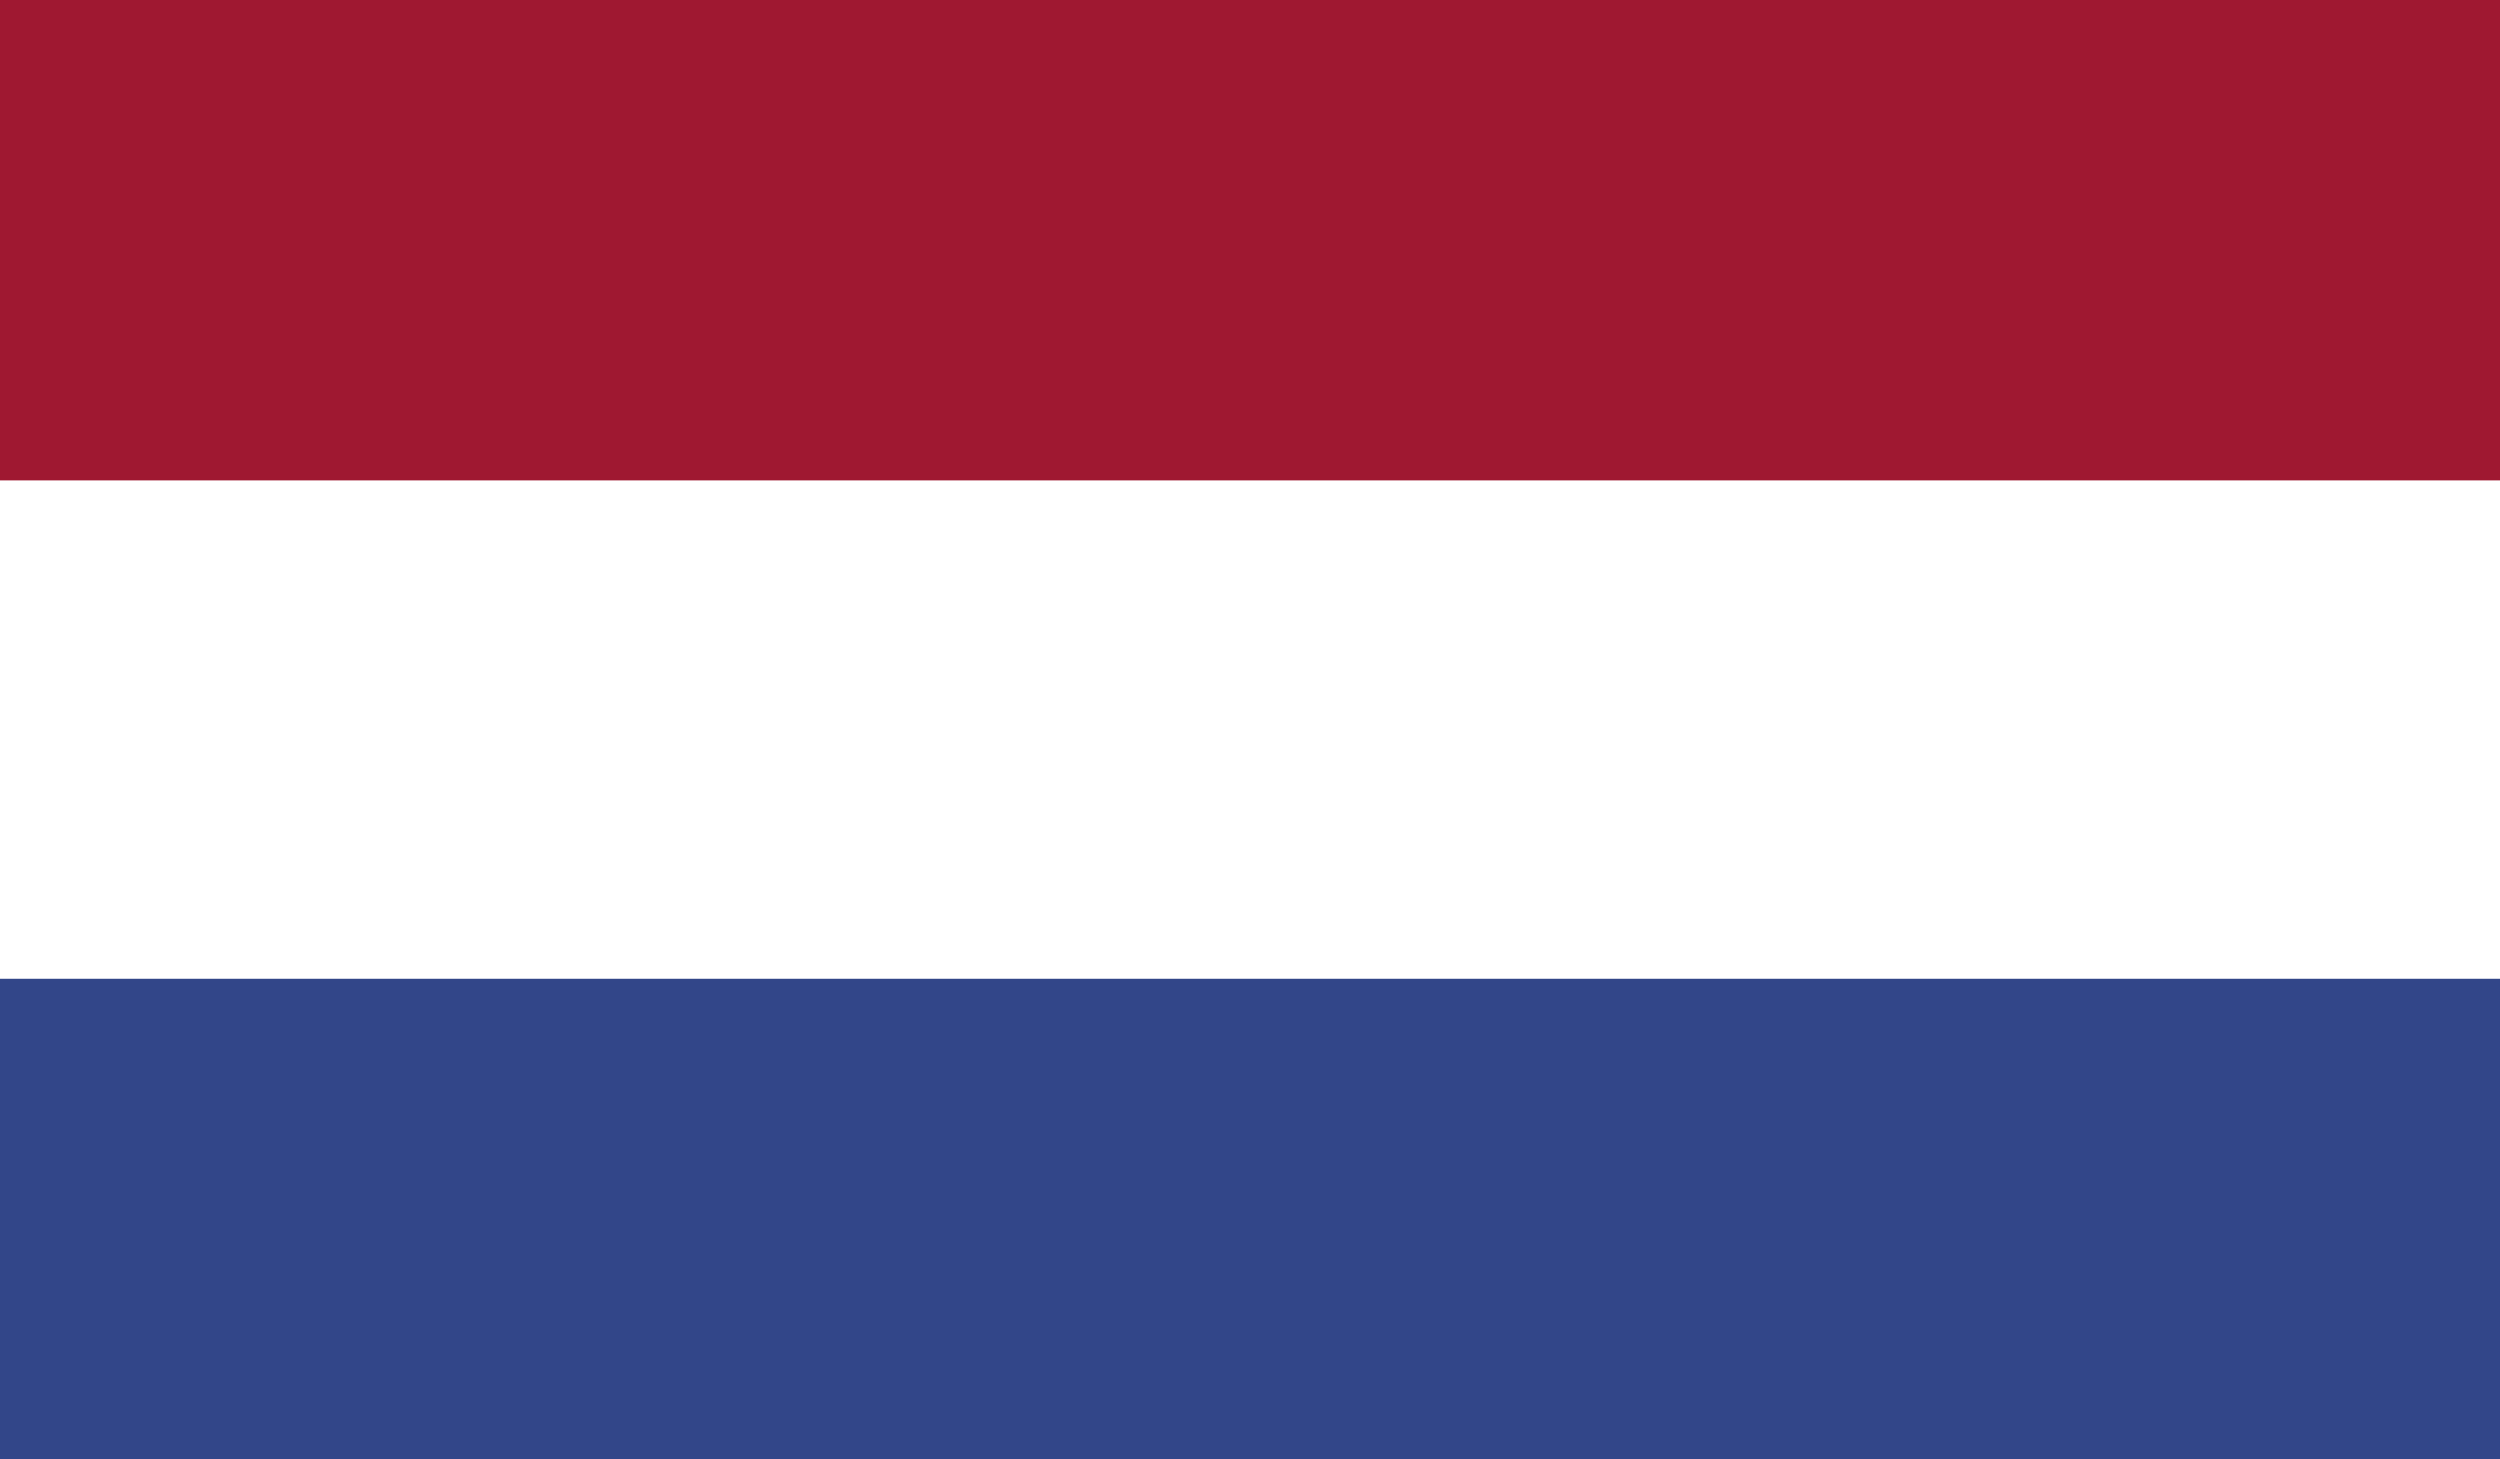
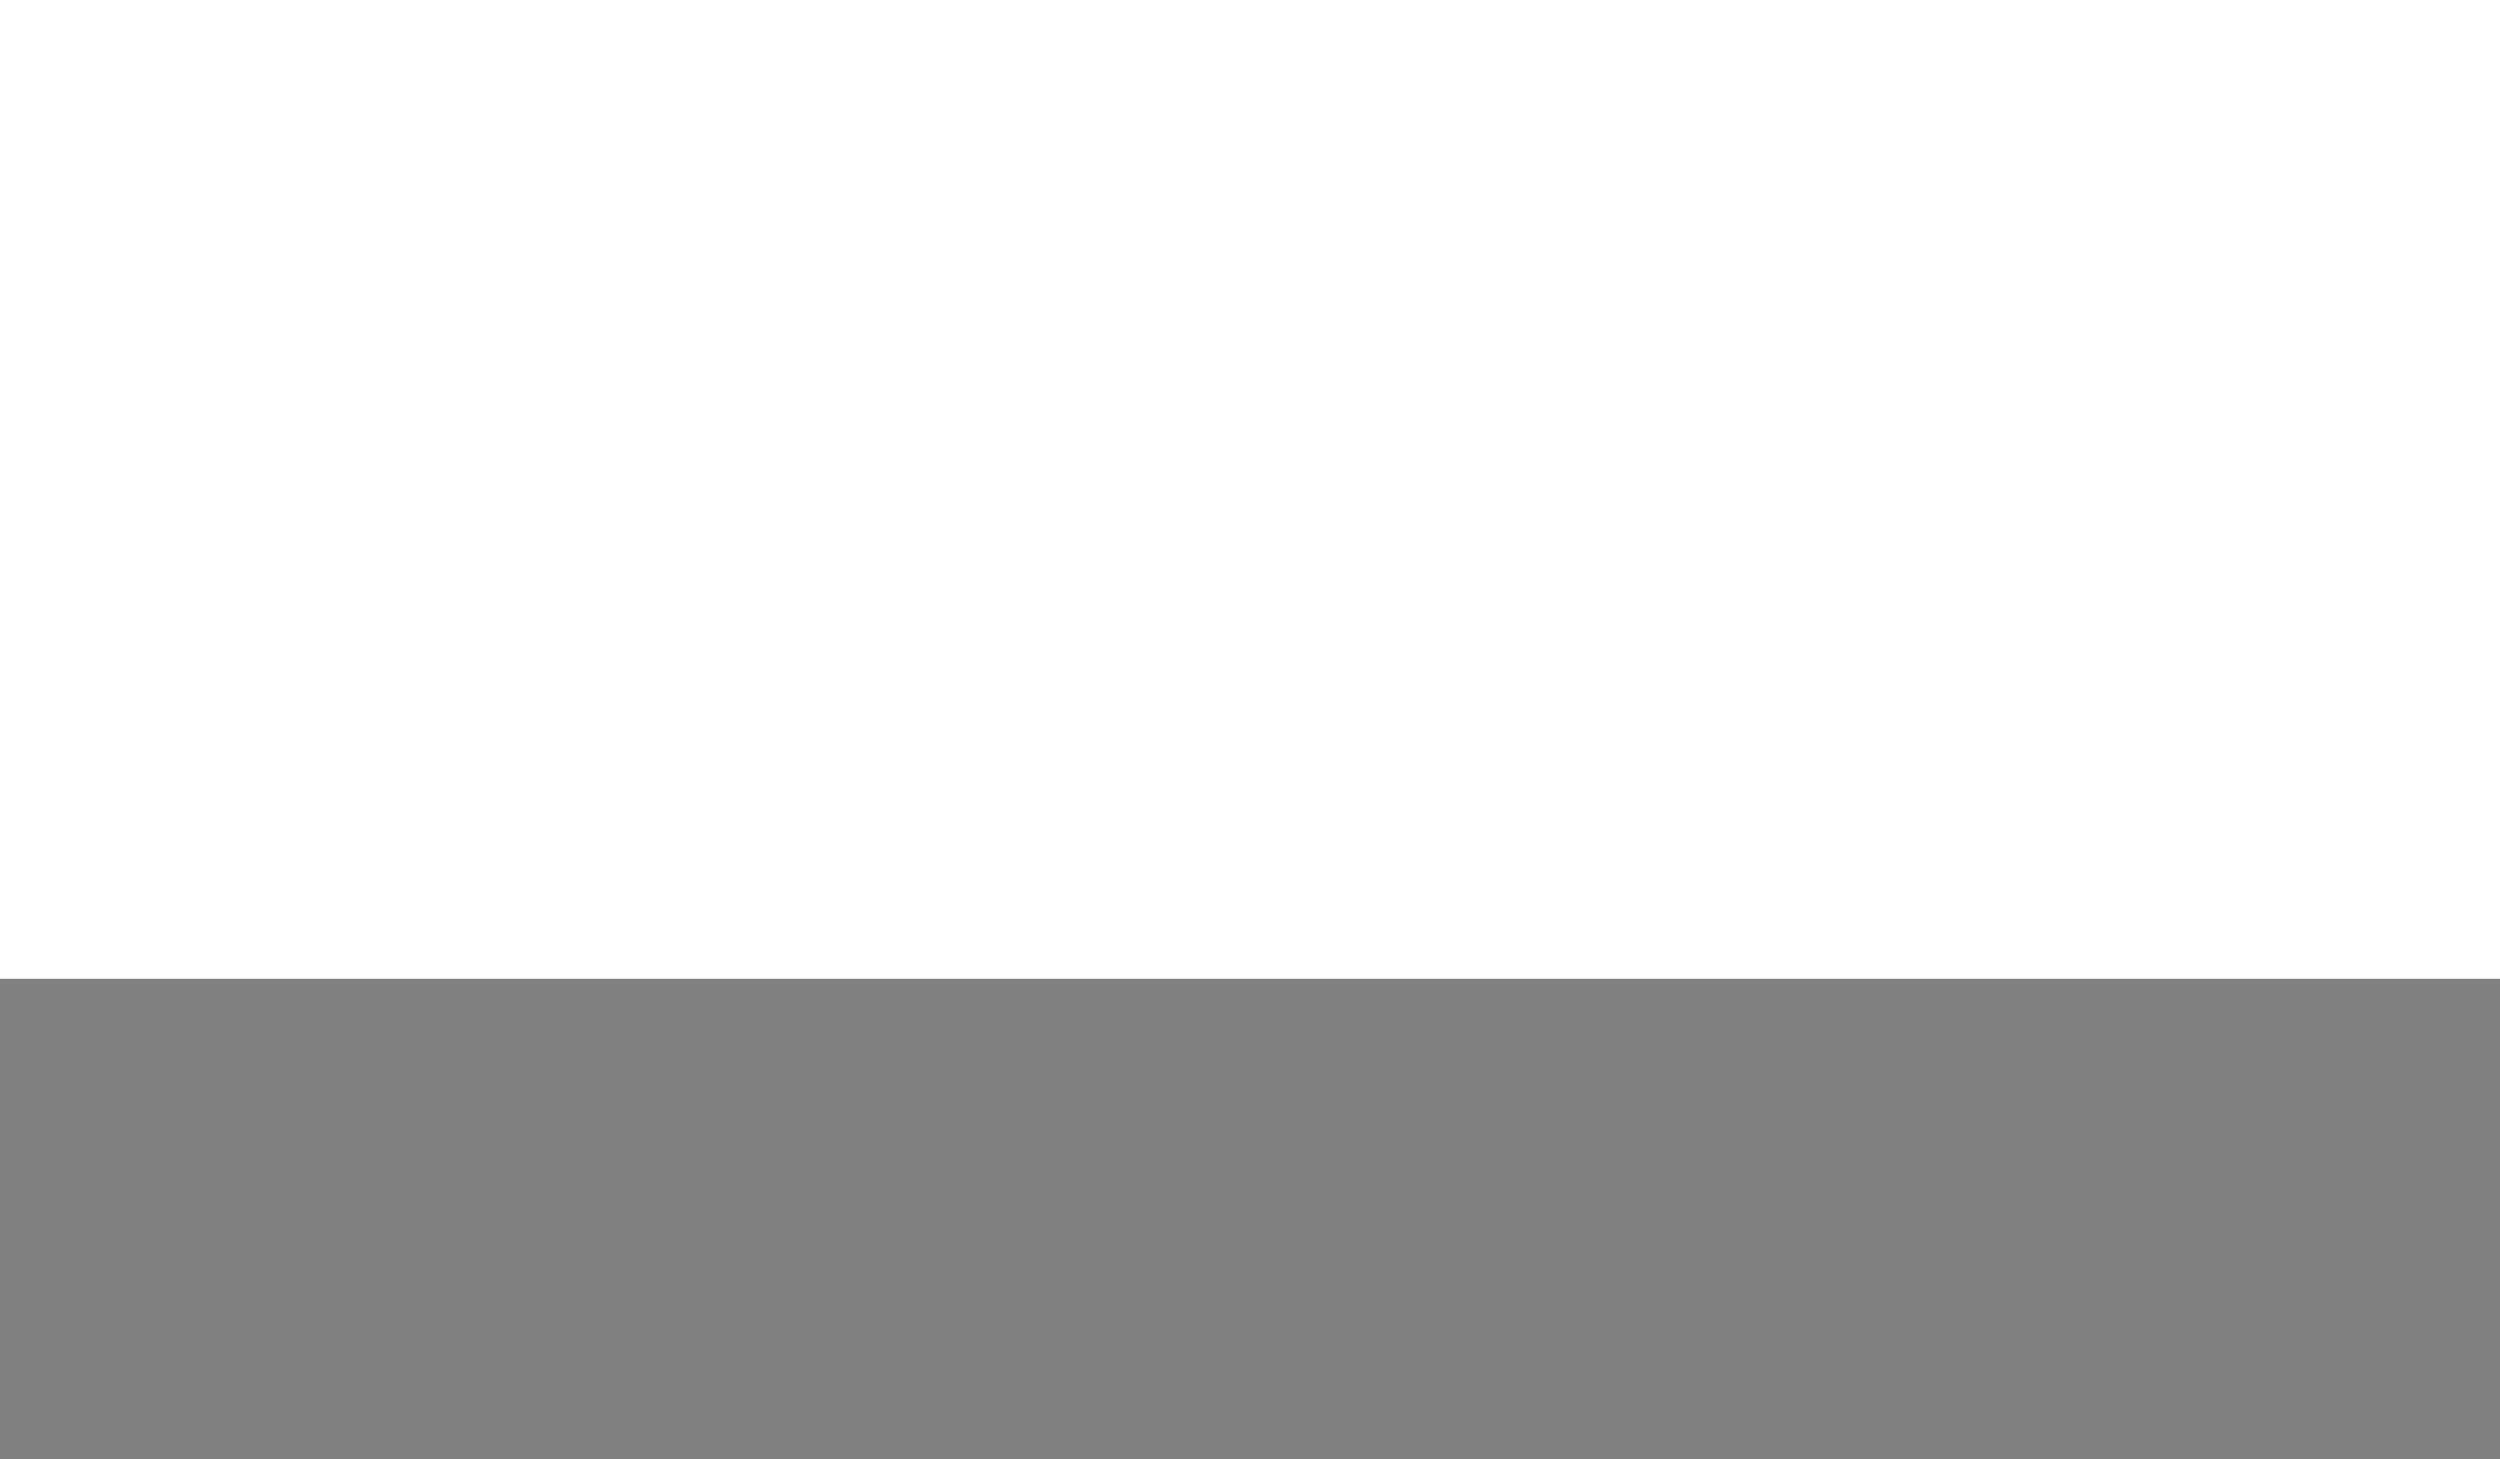
<svg xmlns="http://www.w3.org/2000/svg" xmlns:xlink="http://www.w3.org/1999/xlink" id="Laag_1" x="0px" y="0px" viewBox="0 0 297.67 173.72" style="enable-background:new 0 0 297.67 173.72;" xml:space="preserve">
  <rect x="0" y="0" width="297.67" height="173.72" fill="#808080" stroke="none" />
  <style type="text/css">	.st0{clip-path:url(#SVGID_00000026876558752009467830000002210864384541870742_);fill:#324689;}	.st1{clip-path:url(#SVGID_00000026876558752009467830000002210864384541870742_);fill:#FFFFFF;}	.st2{clip-path:url(#SVGID_00000026876558752009467830000002210864384541870742_);fill:#9F1831;}</style>
  <g id="NETHERLANDS_3_">
    <g>
      <g>
        <defs>
          <rect id="SVGID_1_" x="-0.8" y="-2.15" width="305.17" height="178.03" />
        </defs>
        <clipPath id="SVGID_00000037686184109207539520000010061358883005603729_">
          <use xlink:href="#SVGID_1_" style="overflow:visible;" />
        </clipPath>
-         <rect x="-0.8" y="-2.15" style="clip-path:url(#SVGID_00000037686184109207539520000010061358883005603729_);fill:#324689;" width="305.17" height="178.03" />
        <rect x="-0.8" y="-2.15" style="clip-path:url(#SVGID_00000037686184109207539520000010061358883005603729_);fill:#FFFFFF;" width="305.17" height="118.69" />
-         <rect x="-0.8" y="-2.15" style="clip-path:url(#SVGID_00000037686184109207539520000010061358883005603729_);fill:#9F1831;" width="305.17" height="59.35" />
      </g>
    </g>
  </g>
</svg>